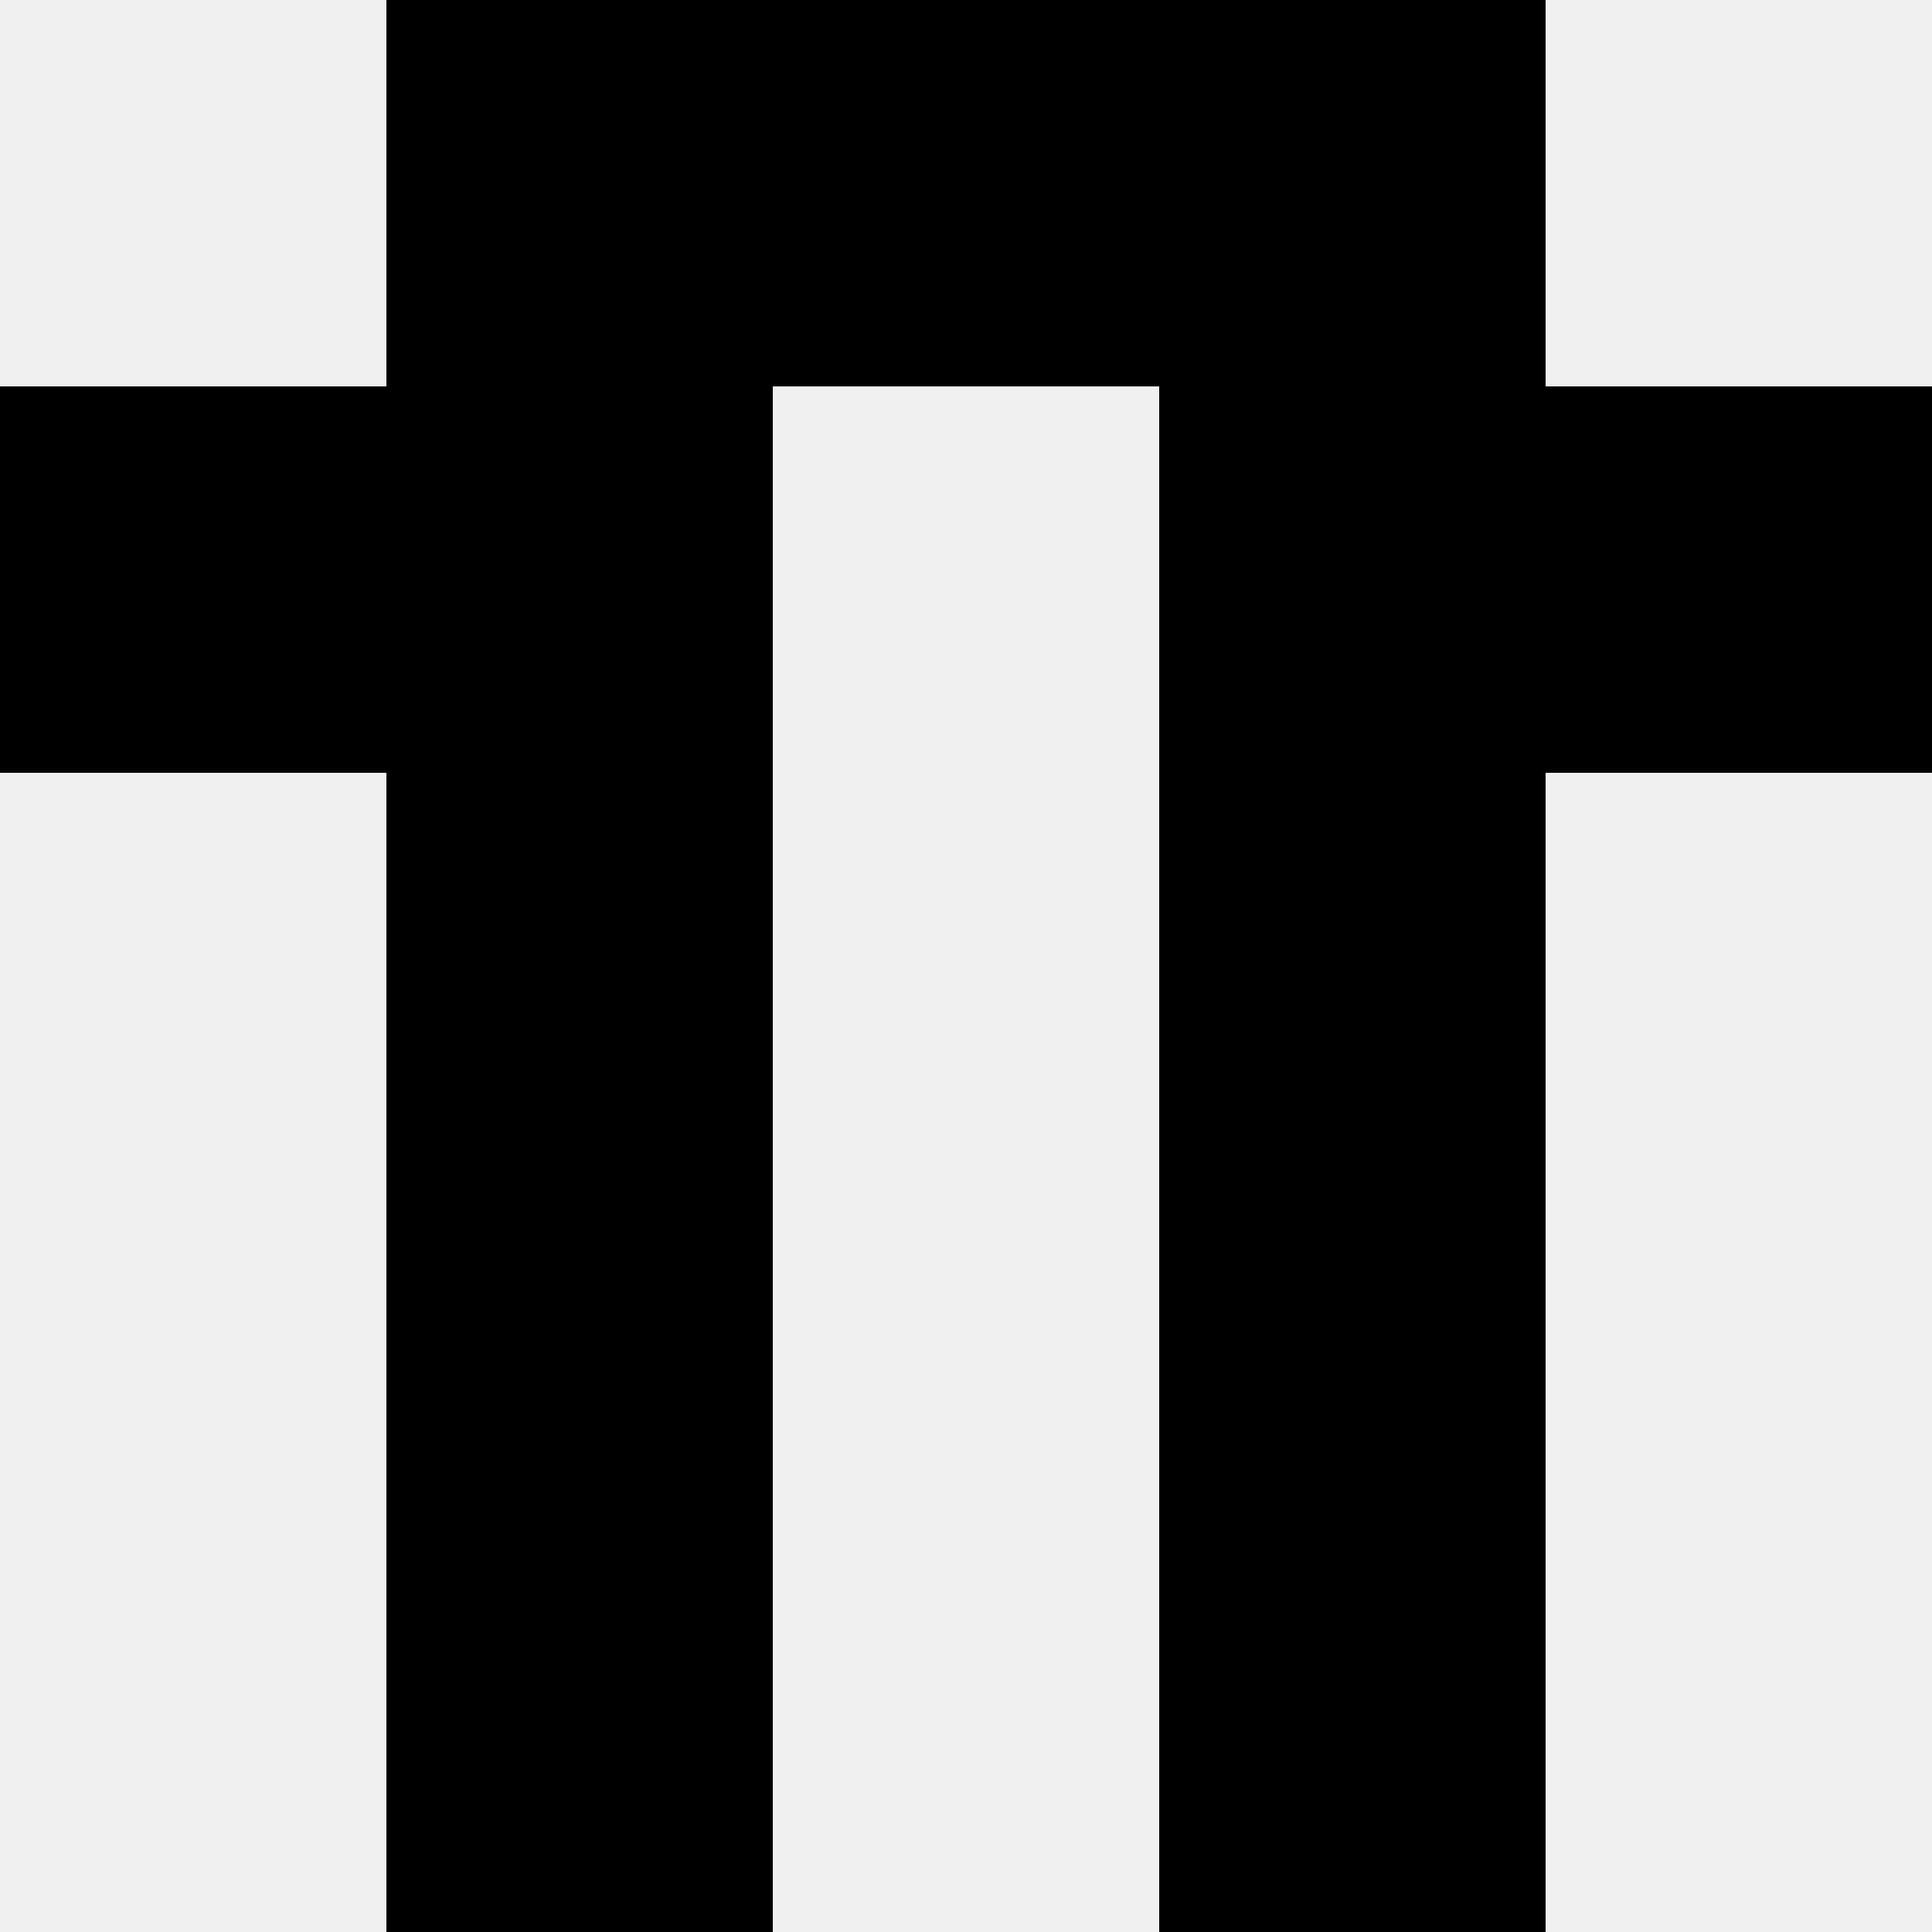
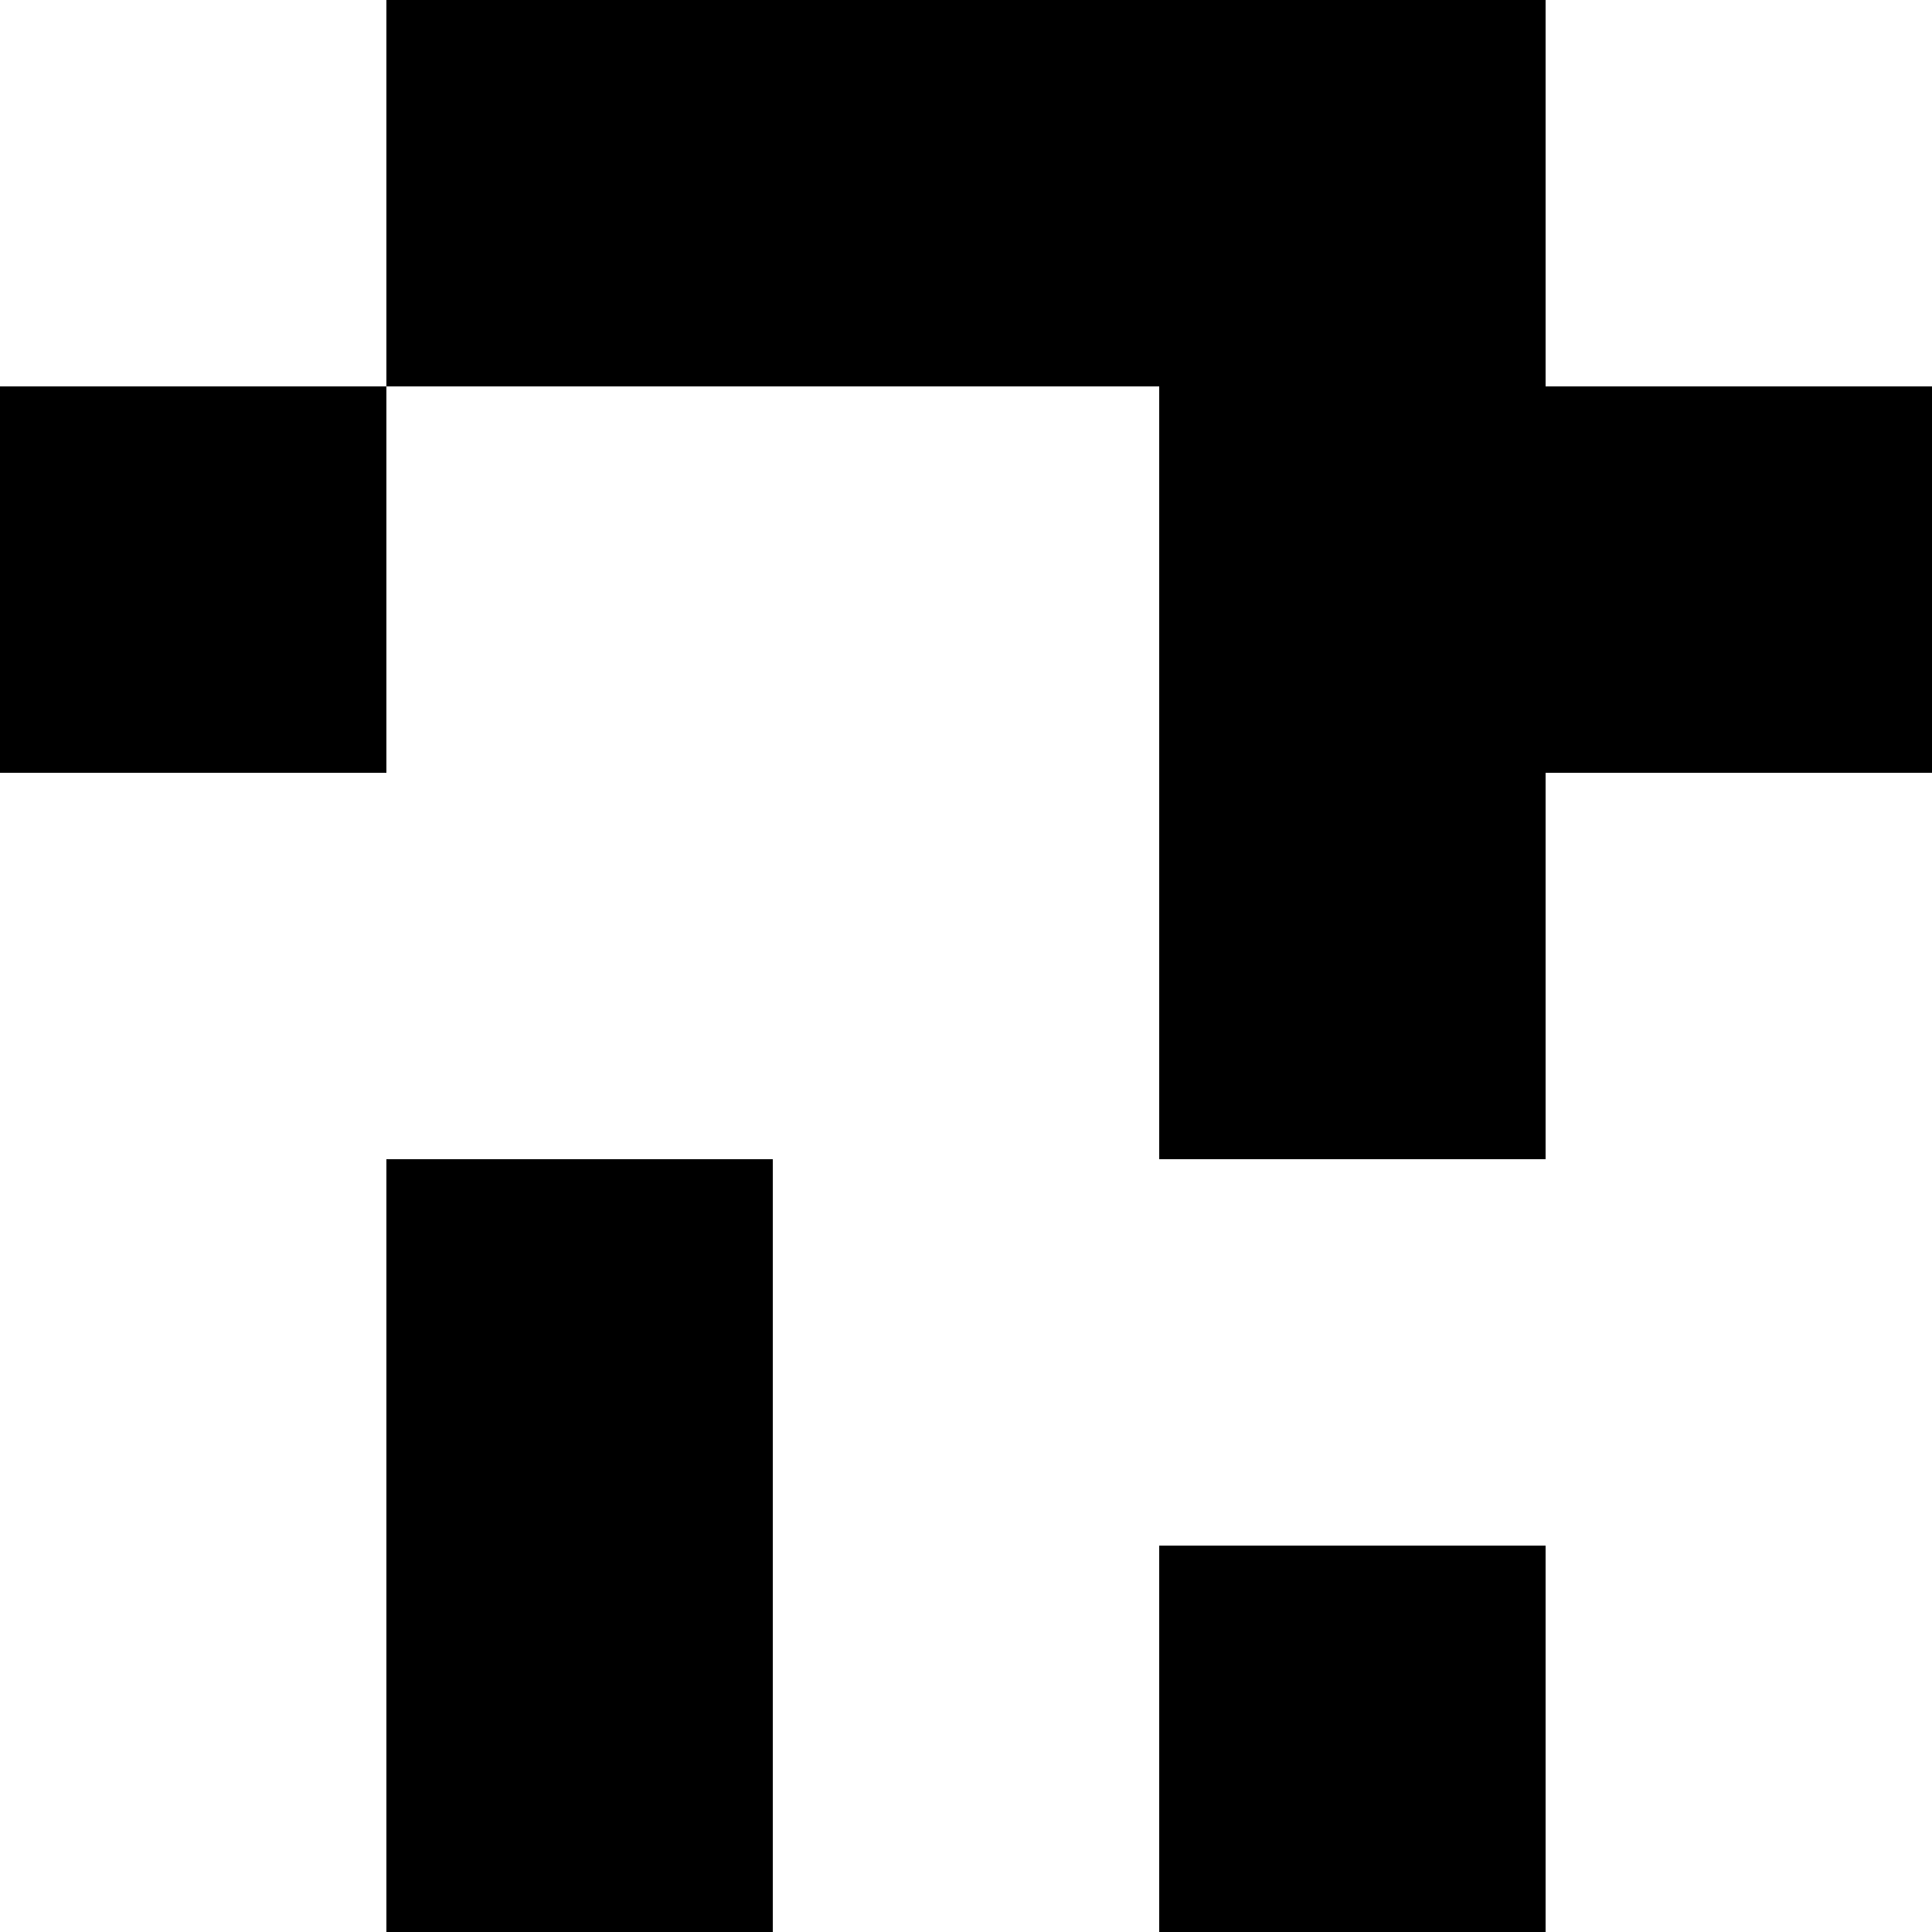
<svg xmlns="http://www.w3.org/2000/svg" width="80" height="80">
-   <rect width="100%" height="100%" fill="#f0f0f0" />
  <rect x="16" y="0" width="16" height="16" fill="hsl(15, 70%, 50%)" />
  <rect x="48" y="0" width="16" height="16" fill="hsl(15, 70%, 50%)" />
  <rect x="32" y="0" width="16" height="16" fill="hsl(15, 70%, 50%)" />
-   <rect x="32" y="0" width="16" height="16" fill="hsl(15, 70%, 50%)" />
  <rect x="0" y="16" width="16" height="16" fill="hsl(15, 70%, 50%)" />
  <rect x="64" y="16" width="16" height="16" fill="hsl(15, 70%, 50%)" />
-   <rect x="16" y="16" width="16" height="16" fill="hsl(15, 70%, 50%)" />
  <rect x="48" y="16" width="16" height="16" fill="hsl(15, 70%, 50%)" />
-   <rect x="16" y="32" width="16" height="16" fill="hsl(15, 70%, 50%)" />
  <rect x="48" y="32" width="16" height="16" fill="hsl(15, 70%, 50%)" />
  <rect x="16" y="48" width="16" height="16" fill="hsl(15, 70%, 50%)" />
-   <rect x="48" y="48" width="16" height="16" fill="hsl(15, 70%, 50%)" />
  <rect x="16" y="64" width="16" height="16" fill="hsl(15, 70%, 50%)" />
  <rect x="48" y="64" width="16" height="16" fill="hsl(15, 70%, 50%)" />
</svg>